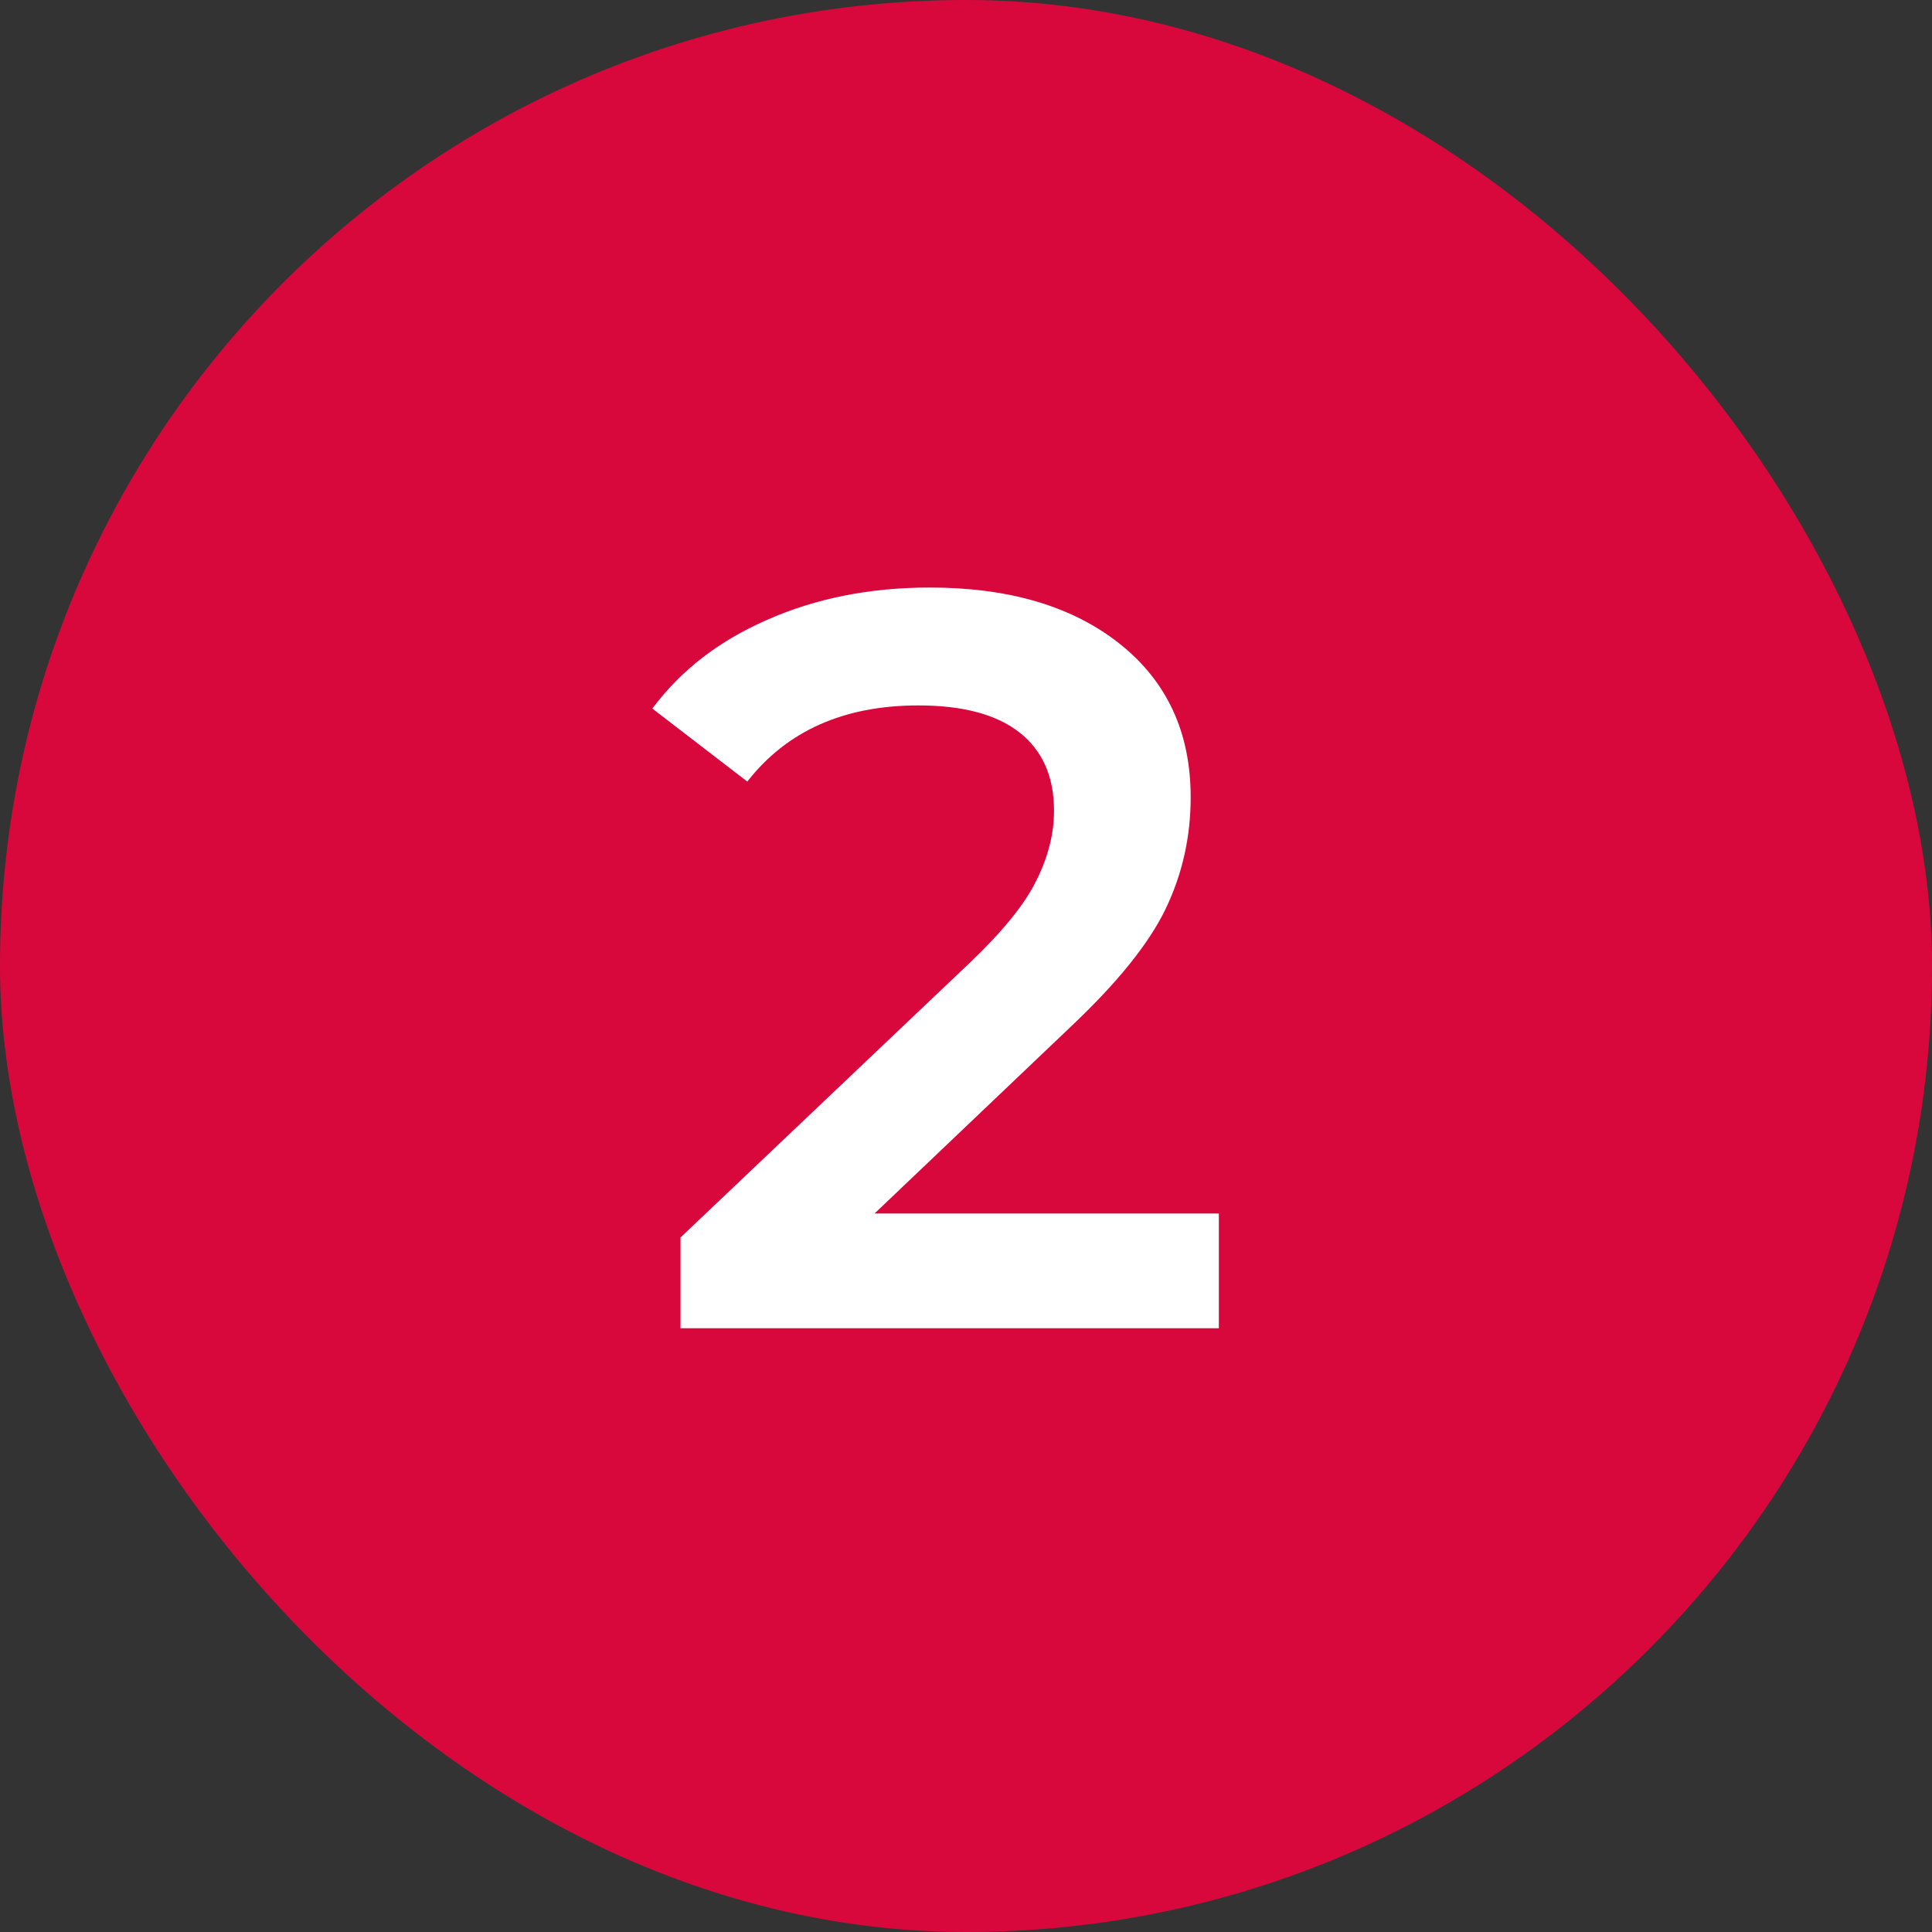
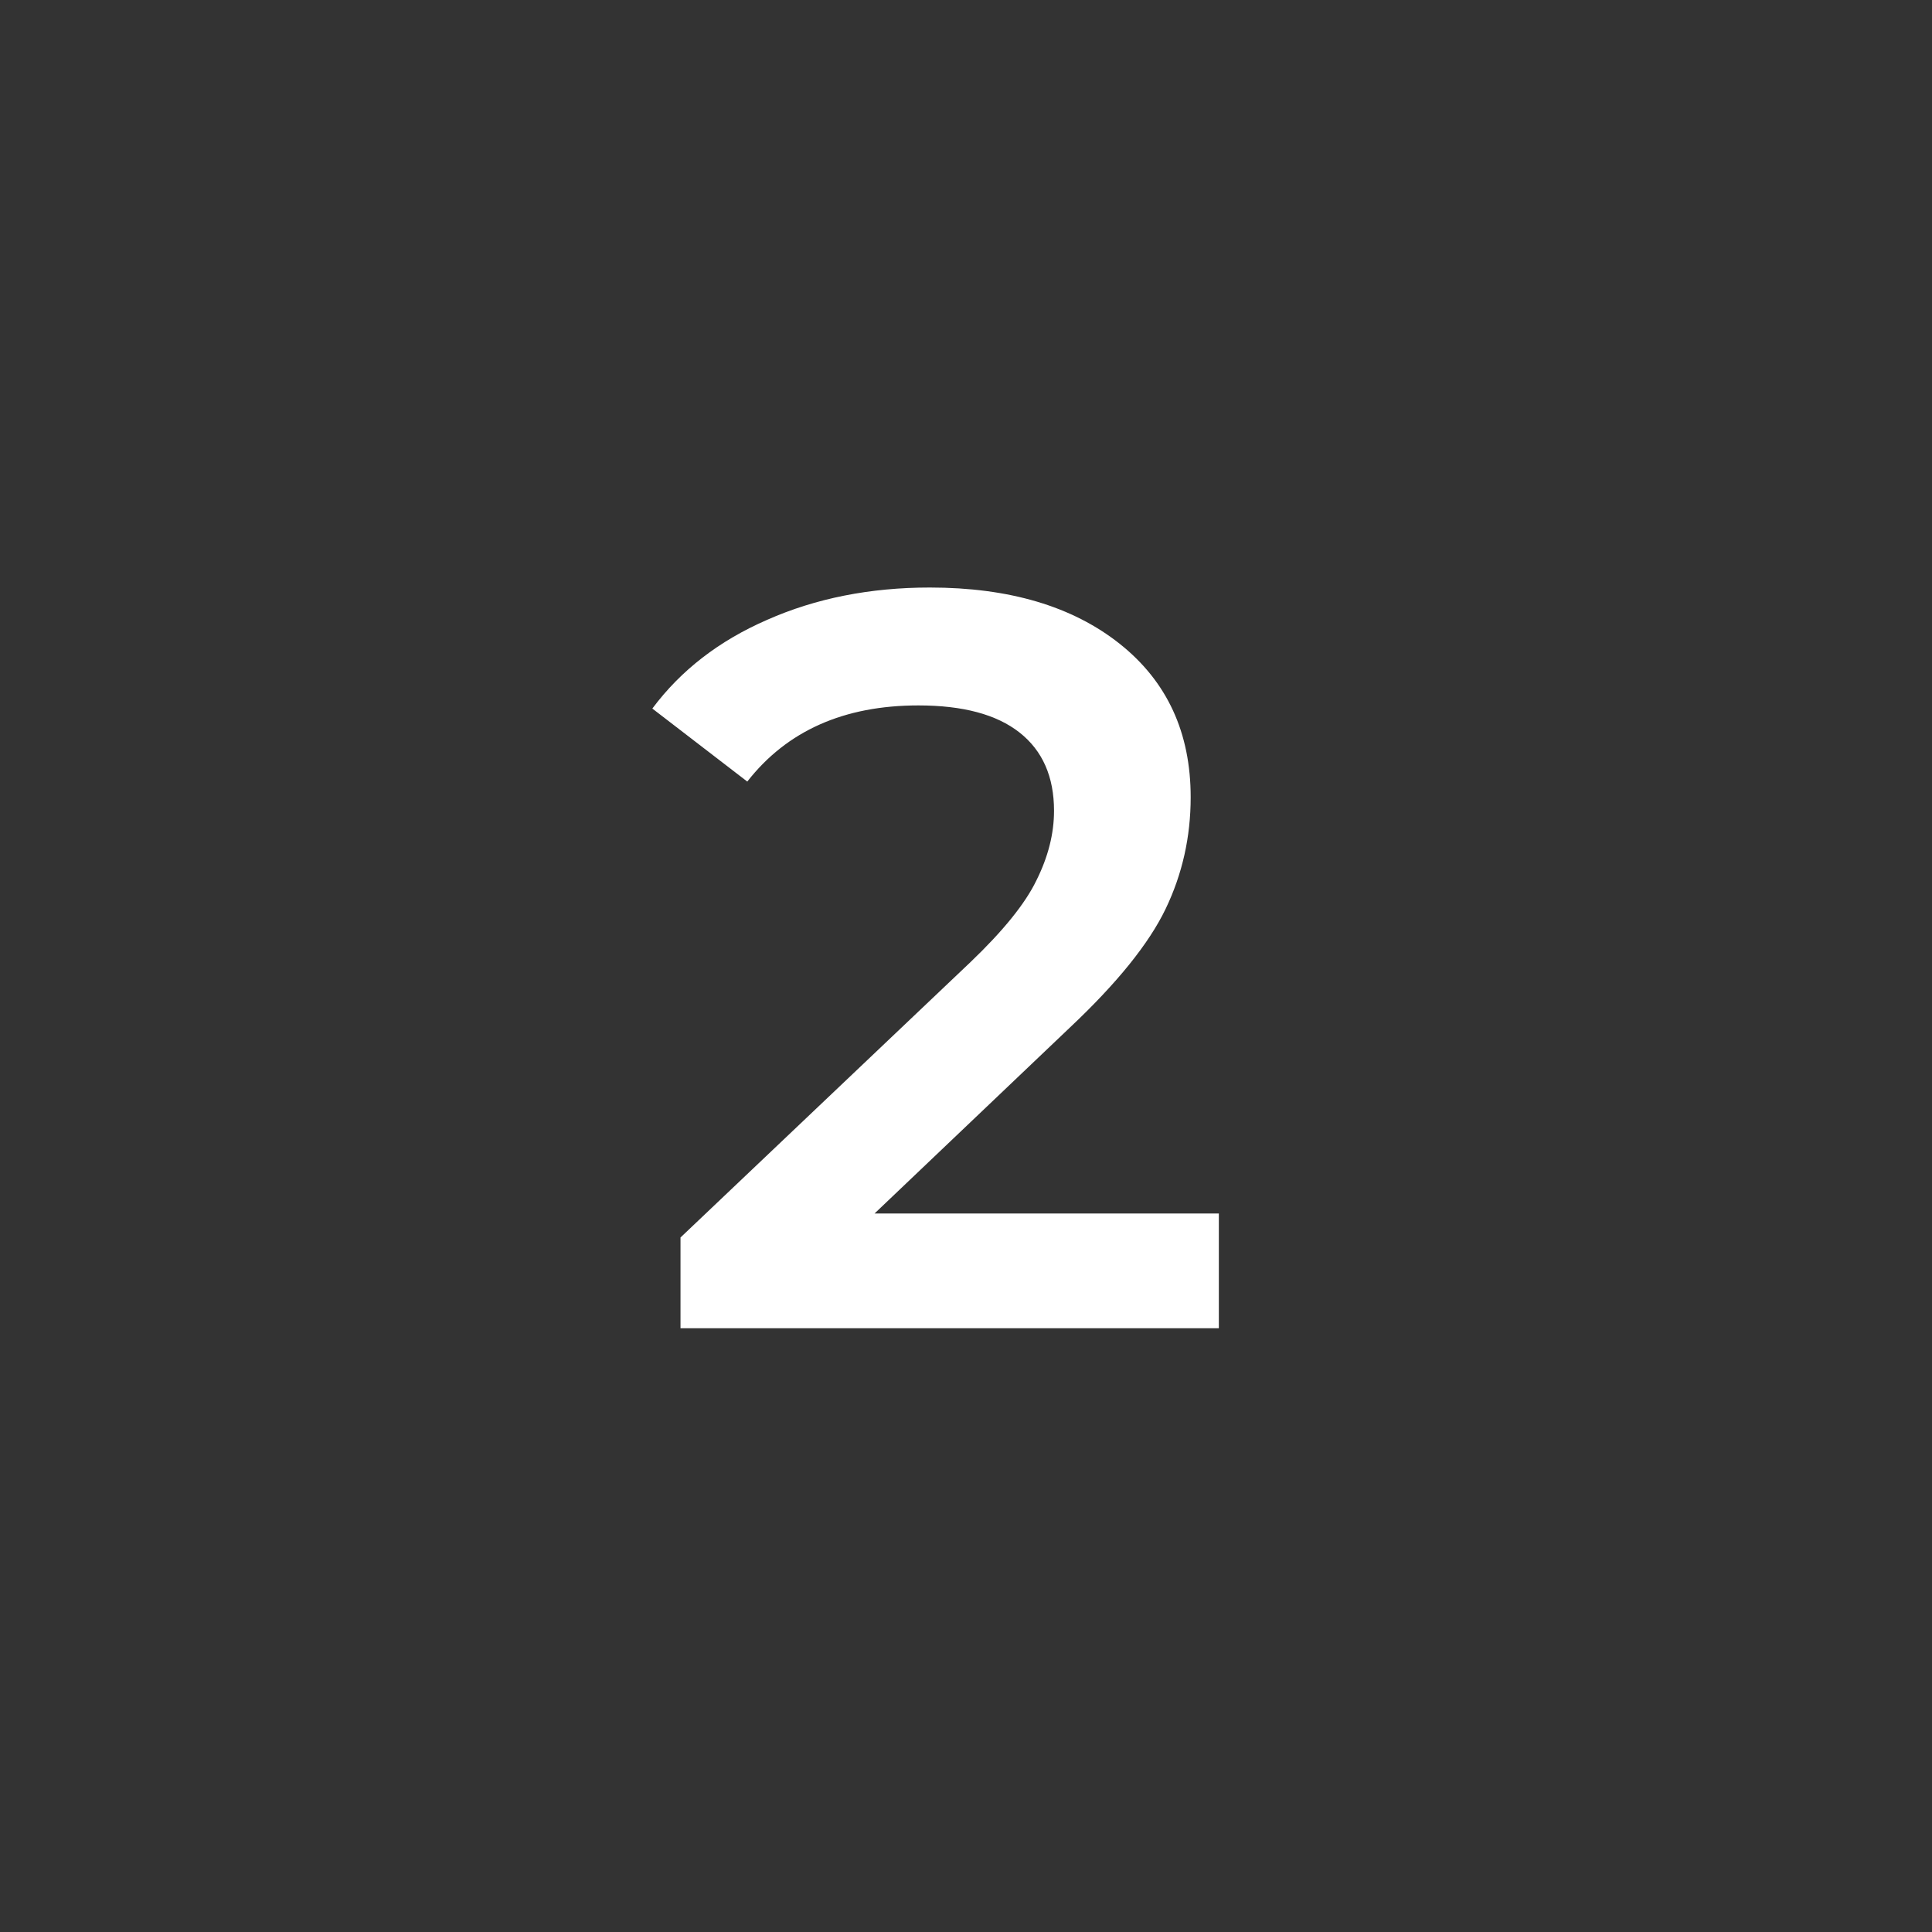
<svg xmlns="http://www.w3.org/2000/svg" width="48" height="48" viewBox="0 0 48 48" fill="none">
  <rect x="0" y="0" width="48" height="48" fill="#333333" stroke="none" />
-   <rect width="48" height="48" rx="24" fill="#D9083C" />
  <path d="M30.282 30.149V33H16.907V30.745L24.113 23.902C24.925 23.125 25.469 22.451 25.746 21.88C26.04 21.293 26.187 20.714 26.187 20.144C26.187 19.297 25.901 18.649 25.331 18.2C24.761 17.75 23.923 17.526 22.817 17.526C20.968 17.526 19.551 18.157 18.566 19.418L16.207 17.604C16.916 16.653 17.866 15.919 19.059 15.4C20.268 14.865 21.616 14.597 23.102 14.597C25.072 14.597 26.645 15.063 27.82 15.996C28.995 16.93 29.582 18.2 29.582 19.807C29.582 20.792 29.375 21.716 28.96 22.58C28.545 23.444 27.75 24.429 26.575 25.535L21.728 30.149H30.282Z" fill="white" />
</svg>